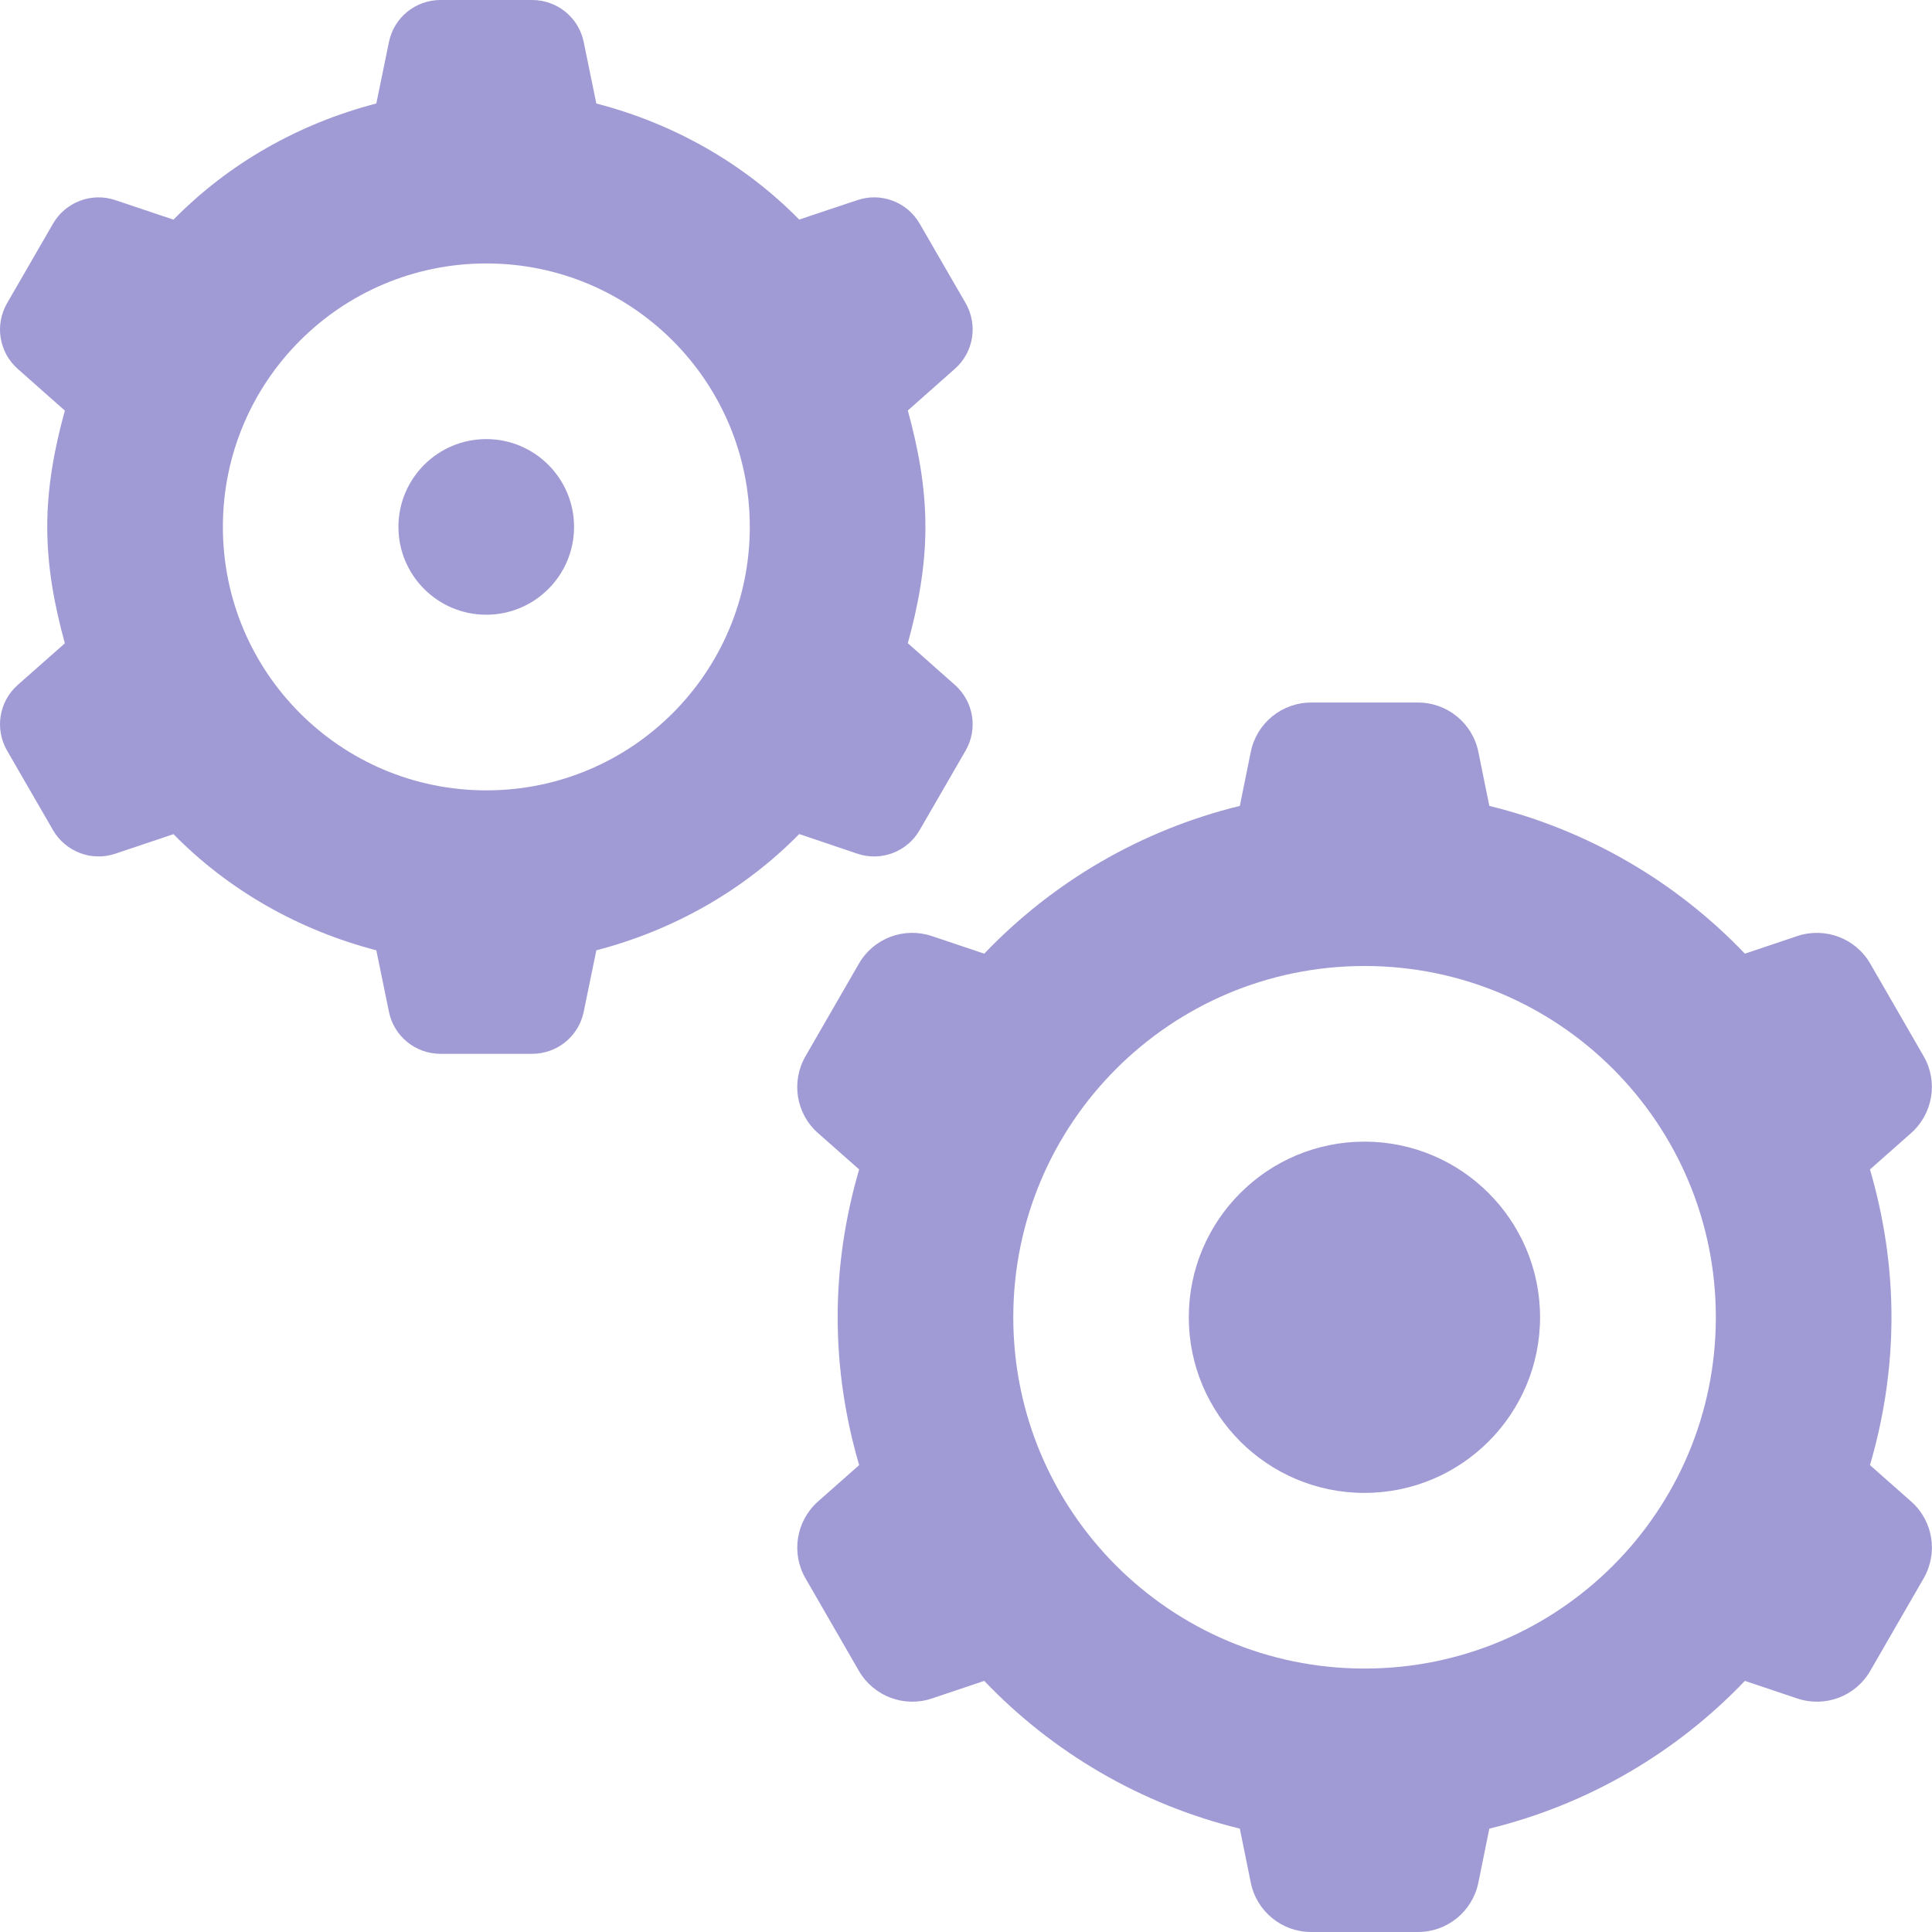
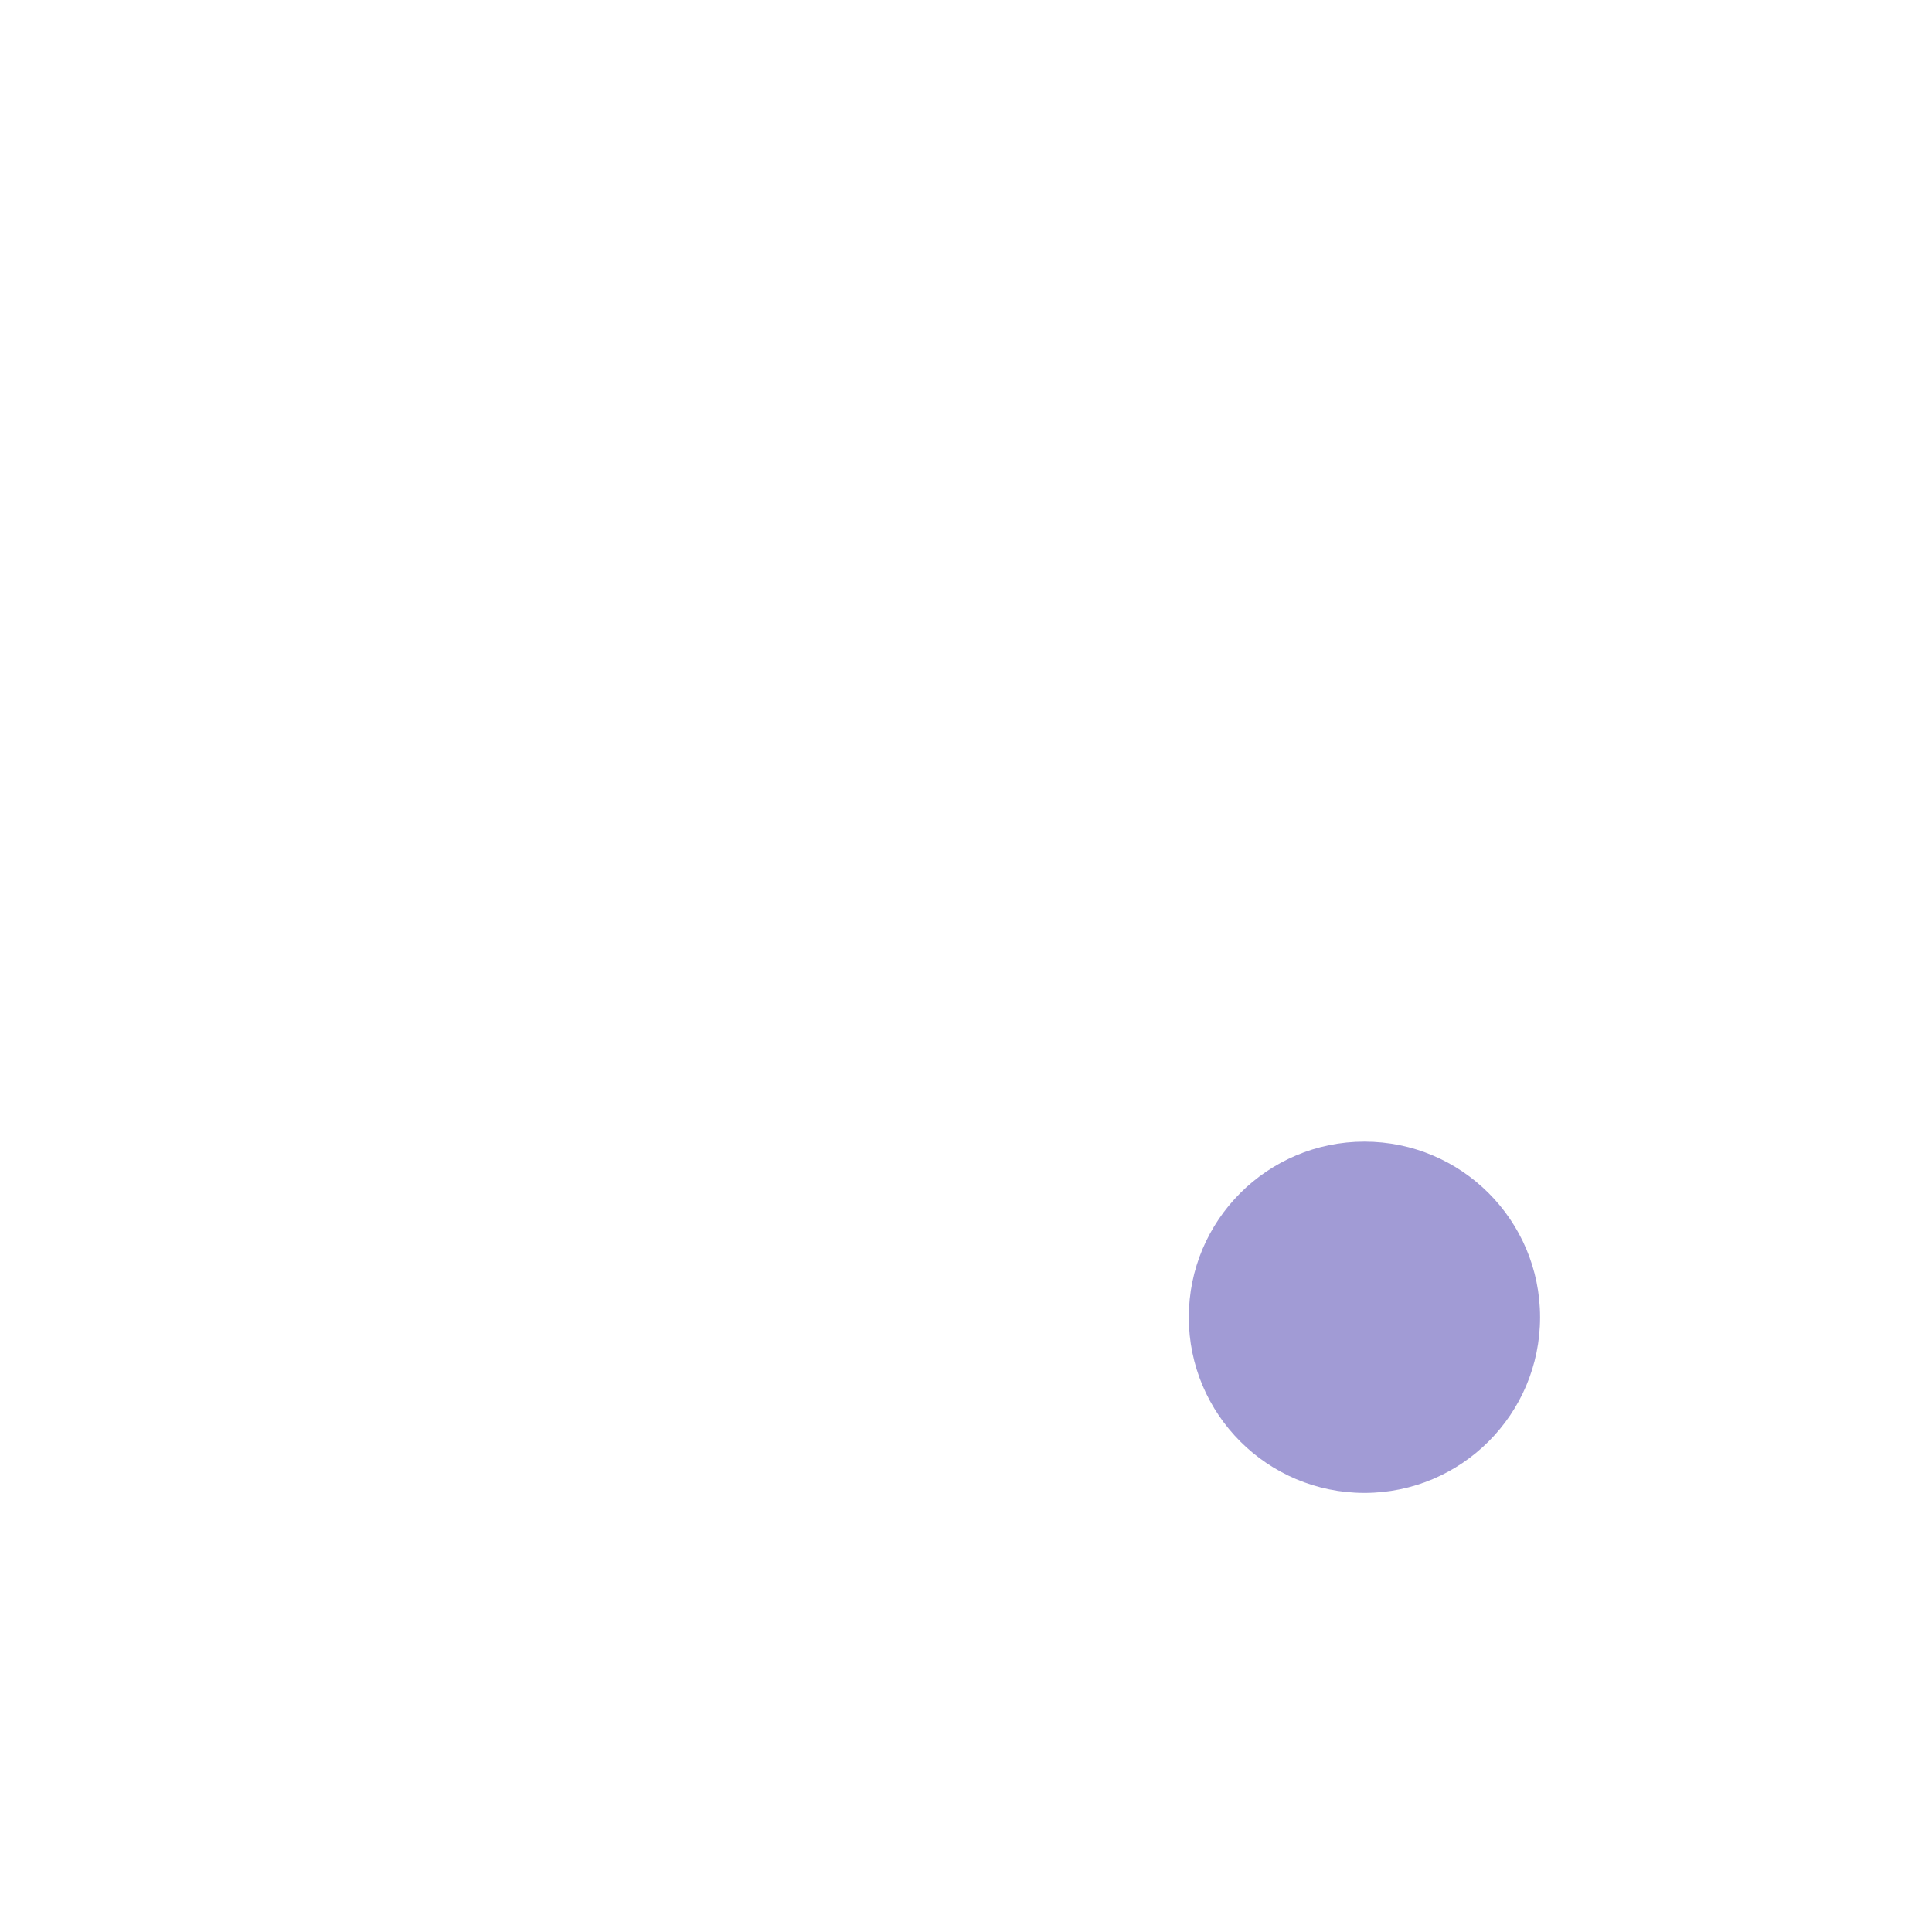
<svg xmlns="http://www.w3.org/2000/svg" width="88" height="88" viewBox="0 0 88 88" fill="none">
  <path d="M70.148 60C70.148 64.417 66.565 68 62.148 68C57.732 68 54.148 64.417 54.148 60C54.148 55.583 57.732 52 62.148 52C66.565 52 70.148 55.583 70.148 60Z" fill="#A19BD5" />
-   <path d="M26.148 24C26.148 26.208 24.357 28 22.148 28C19.94 28 18.148 26.208 18.148 24C18.148 21.792 19.94 20 22.148 20C24.357 20 26.148 21.792 26.148 24Z" fill="#A19BD5" />
-   <path d="M85.175 66.734C85.8 64.594 86.154 62.339 86.154 60C86.154 57.661 85.8 55.406 85.175 53.266L87.05 51.609C88.045 50.724 88.285 49.266 87.623 48.115L85.186 43.891C84.524 42.74 83.134 42.214 81.868 42.635L79.477 43.438C76.368 40.182 72.352 37.812 67.837 36.708L67.337 34.245C67.071 32.938 65.92 32 64.592 32H59.717C58.389 32 57.238 32.938 56.972 34.245L56.472 36.708C51.956 37.812 47.941 40.182 44.831 43.438L42.441 42.635C41.175 42.214 39.79 42.734 39.123 43.891L36.686 48.115C36.024 49.266 36.258 50.729 37.258 51.609L39.133 53.266C38.508 55.406 38.154 57.661 38.154 60C38.154 62.339 38.508 64.594 39.133 66.734L37.258 68.391C36.264 69.276 36.024 70.734 36.686 71.885L39.123 76.109C39.79 77.26 41.175 77.787 42.441 77.365L44.831 76.562C47.941 79.818 51.956 82.188 56.472 83.292L56.972 85.755C57.238 87.062 58.389 88 59.717 88H64.592C65.92 88 67.071 87.062 67.337 85.755L67.837 83.292C72.352 82.188 76.368 79.818 79.477 76.562L81.868 77.365C83.134 77.787 84.519 77.266 85.186 76.109L87.623 71.885C88.285 70.734 88.05 69.271 87.05 68.391L85.175 66.734ZM62.154 76C53.316 76 46.154 68.838 46.154 60C46.154 51.161 53.316 44 62.154 44C70.993 44 78.154 51.161 78.154 60C78.154 68.838 70.993 76 62.154 76Z" fill="#A19BD5" />
-   <path d="M39.053 38.885C40.136 39.25 41.324 38.797 41.891 37.807L43.98 34.193C44.553 33.203 44.35 31.953 43.49 31.193L41.35 29.297C41.818 27.599 42.152 25.849 42.152 24C42.152 22.151 41.818 20.401 41.35 18.698L43.49 16.802C44.35 16.047 44.553 14.797 43.98 13.802L41.891 10.188C41.318 9.198 40.131 8.75 39.053 9.115L36.402 10C33.902 7.458 30.714 5.635 27.162 4.714L26.589 1.922C26.365 0.802 25.381 0 24.24 0H20.063C18.922 0 17.938 0.802 17.714 1.922L17.141 4.714C13.589 5.635 10.402 7.458 7.902 10.005L5.251 9.115C4.167 8.75 2.98 9.203 2.412 10.193L0.324 13.807C-0.249 14.797 -0.046 16.052 0.813 16.807L2.954 18.703C2.485 20.401 2.152 22.151 2.152 24C2.152 25.849 2.485 27.599 2.954 29.302L0.813 31.193C-0.046 31.948 -0.249 33.203 0.324 34.193L2.412 37.807C2.985 38.797 4.172 39.25 5.251 38.885L7.902 37.995C10.402 40.542 13.589 42.359 17.141 43.286L17.714 46.078C17.938 47.198 18.922 48 20.063 48H24.24C25.381 48 26.365 47.198 26.589 46.078L27.162 43.286C30.714 42.359 33.902 40.536 36.402 37.99L39.053 38.885ZM22.152 36C15.521 36 10.152 30.63 10.152 24C10.152 17.37 15.521 12 22.152 12C28.782 12 34.152 17.37 34.152 24C34.152 30.63 28.782 36 22.152 36Z" fill="#A19BD5" />
</svg>